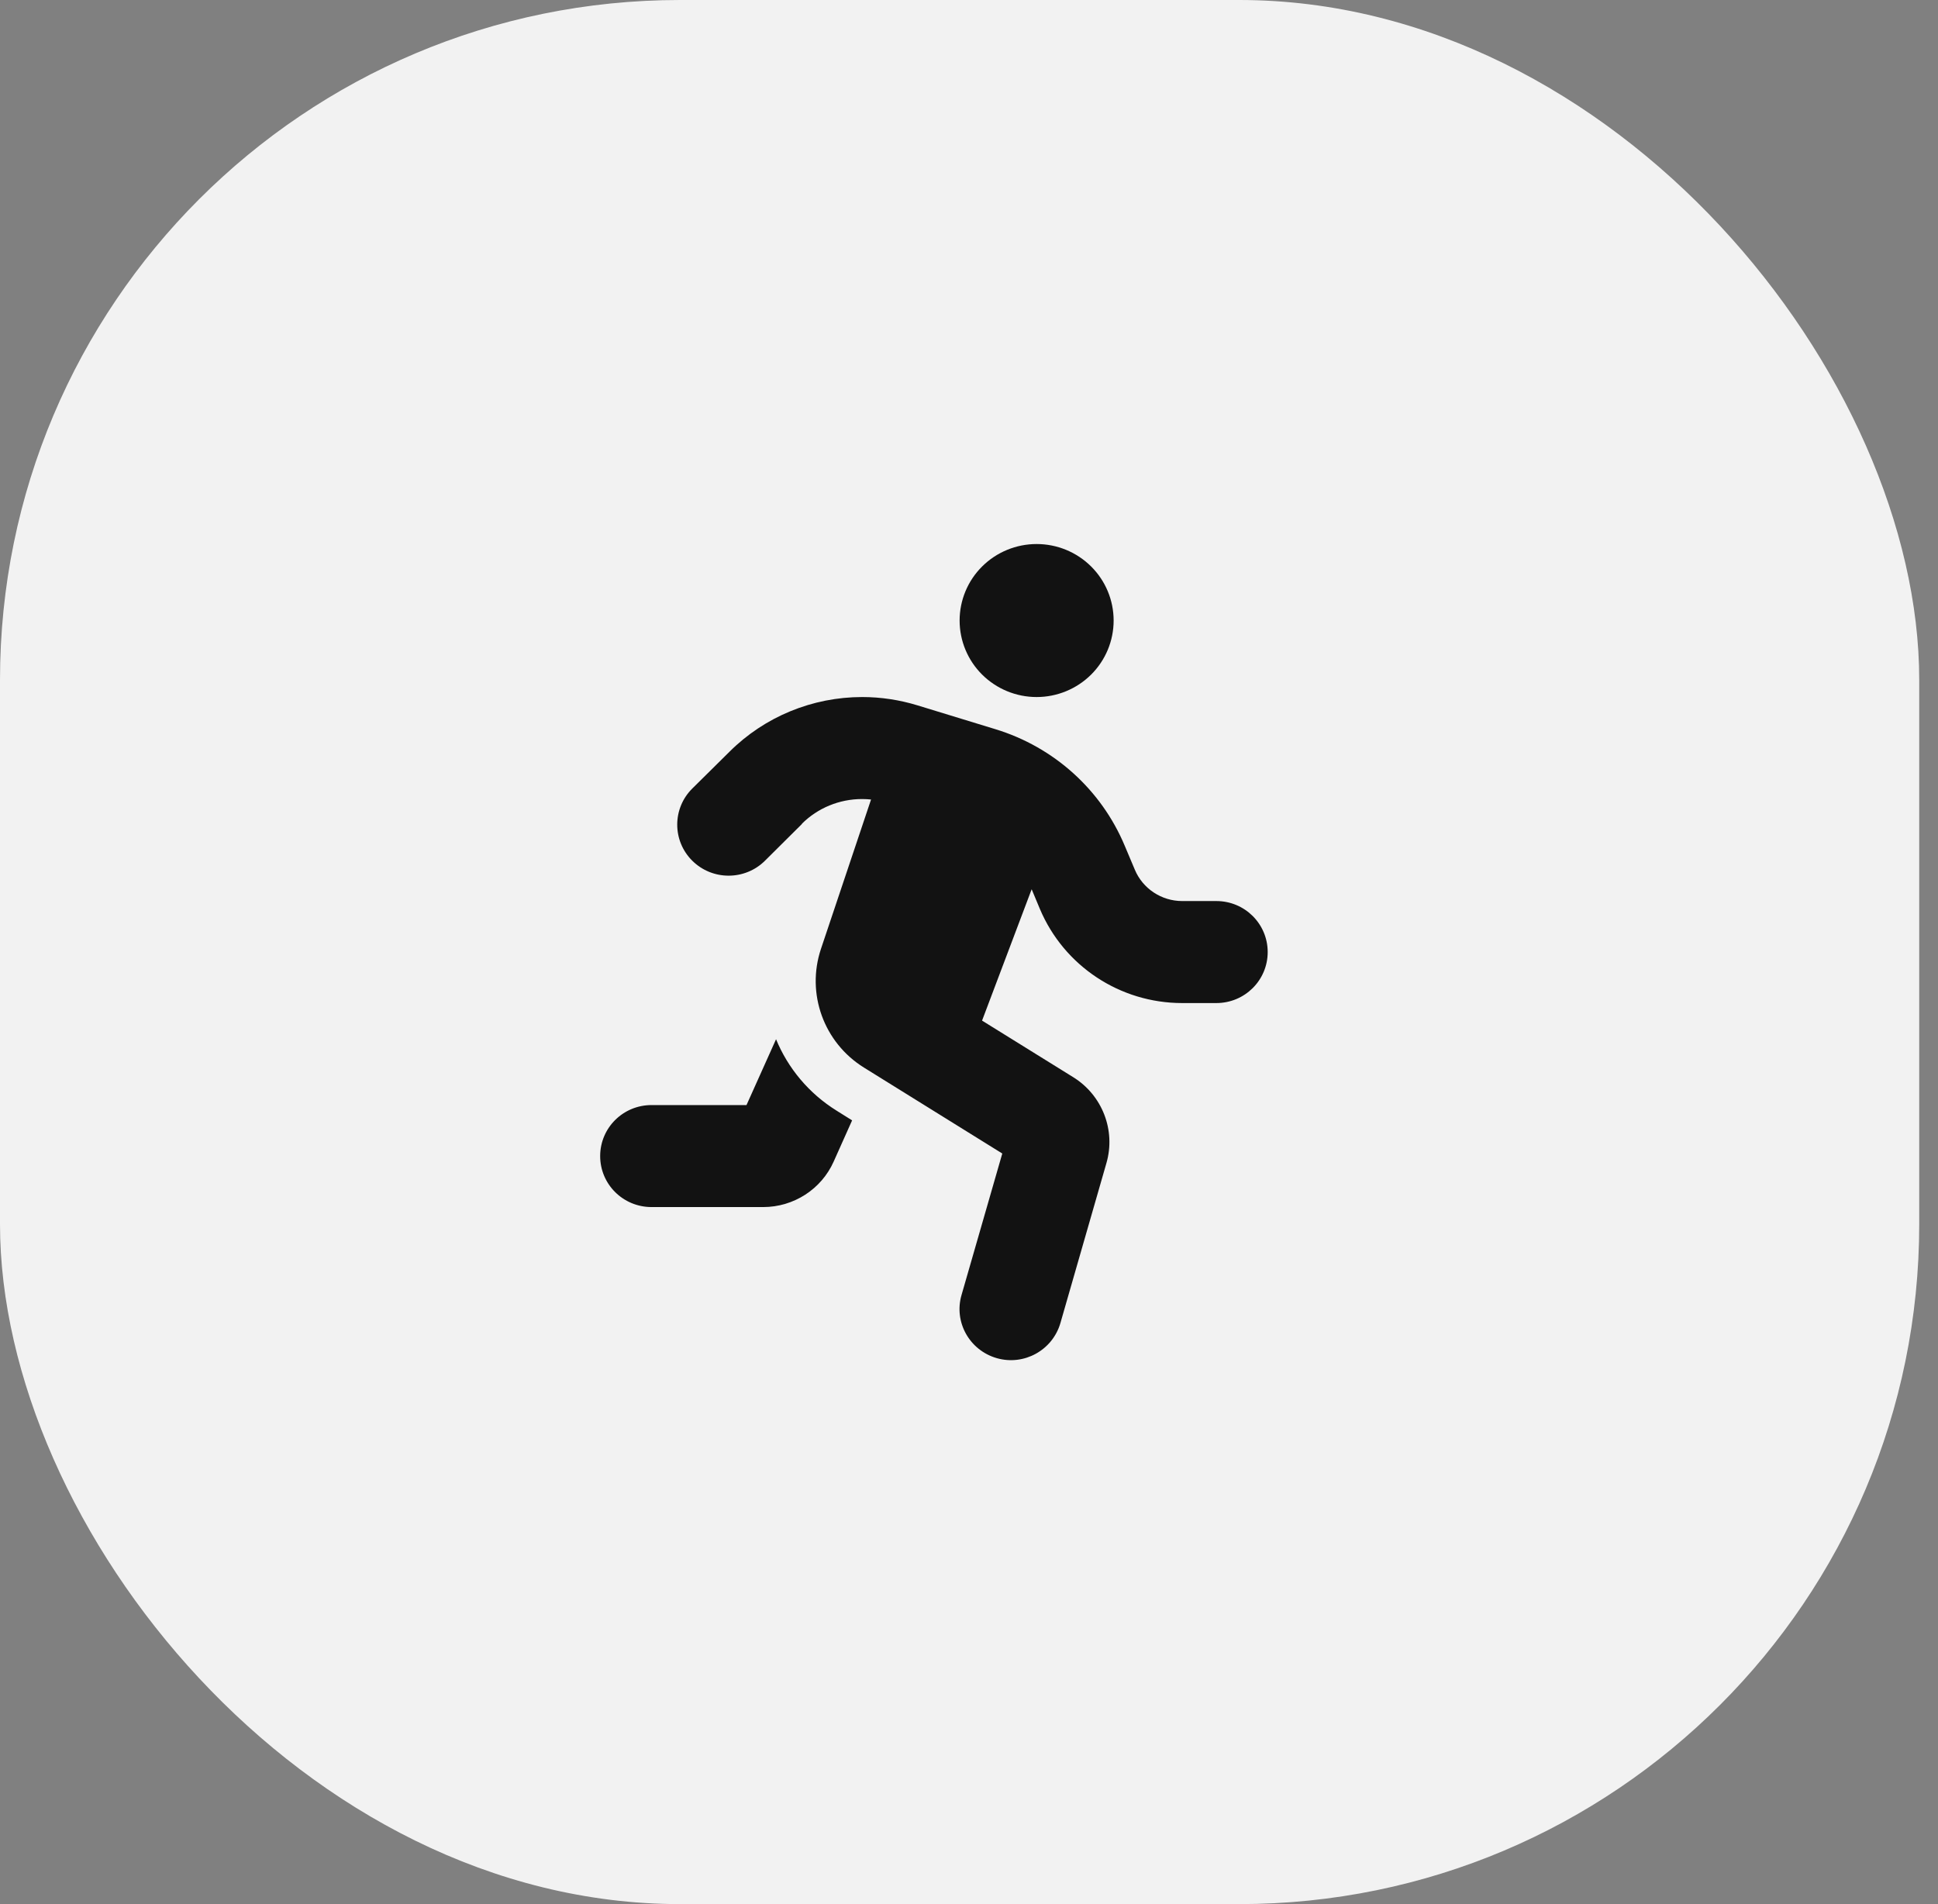
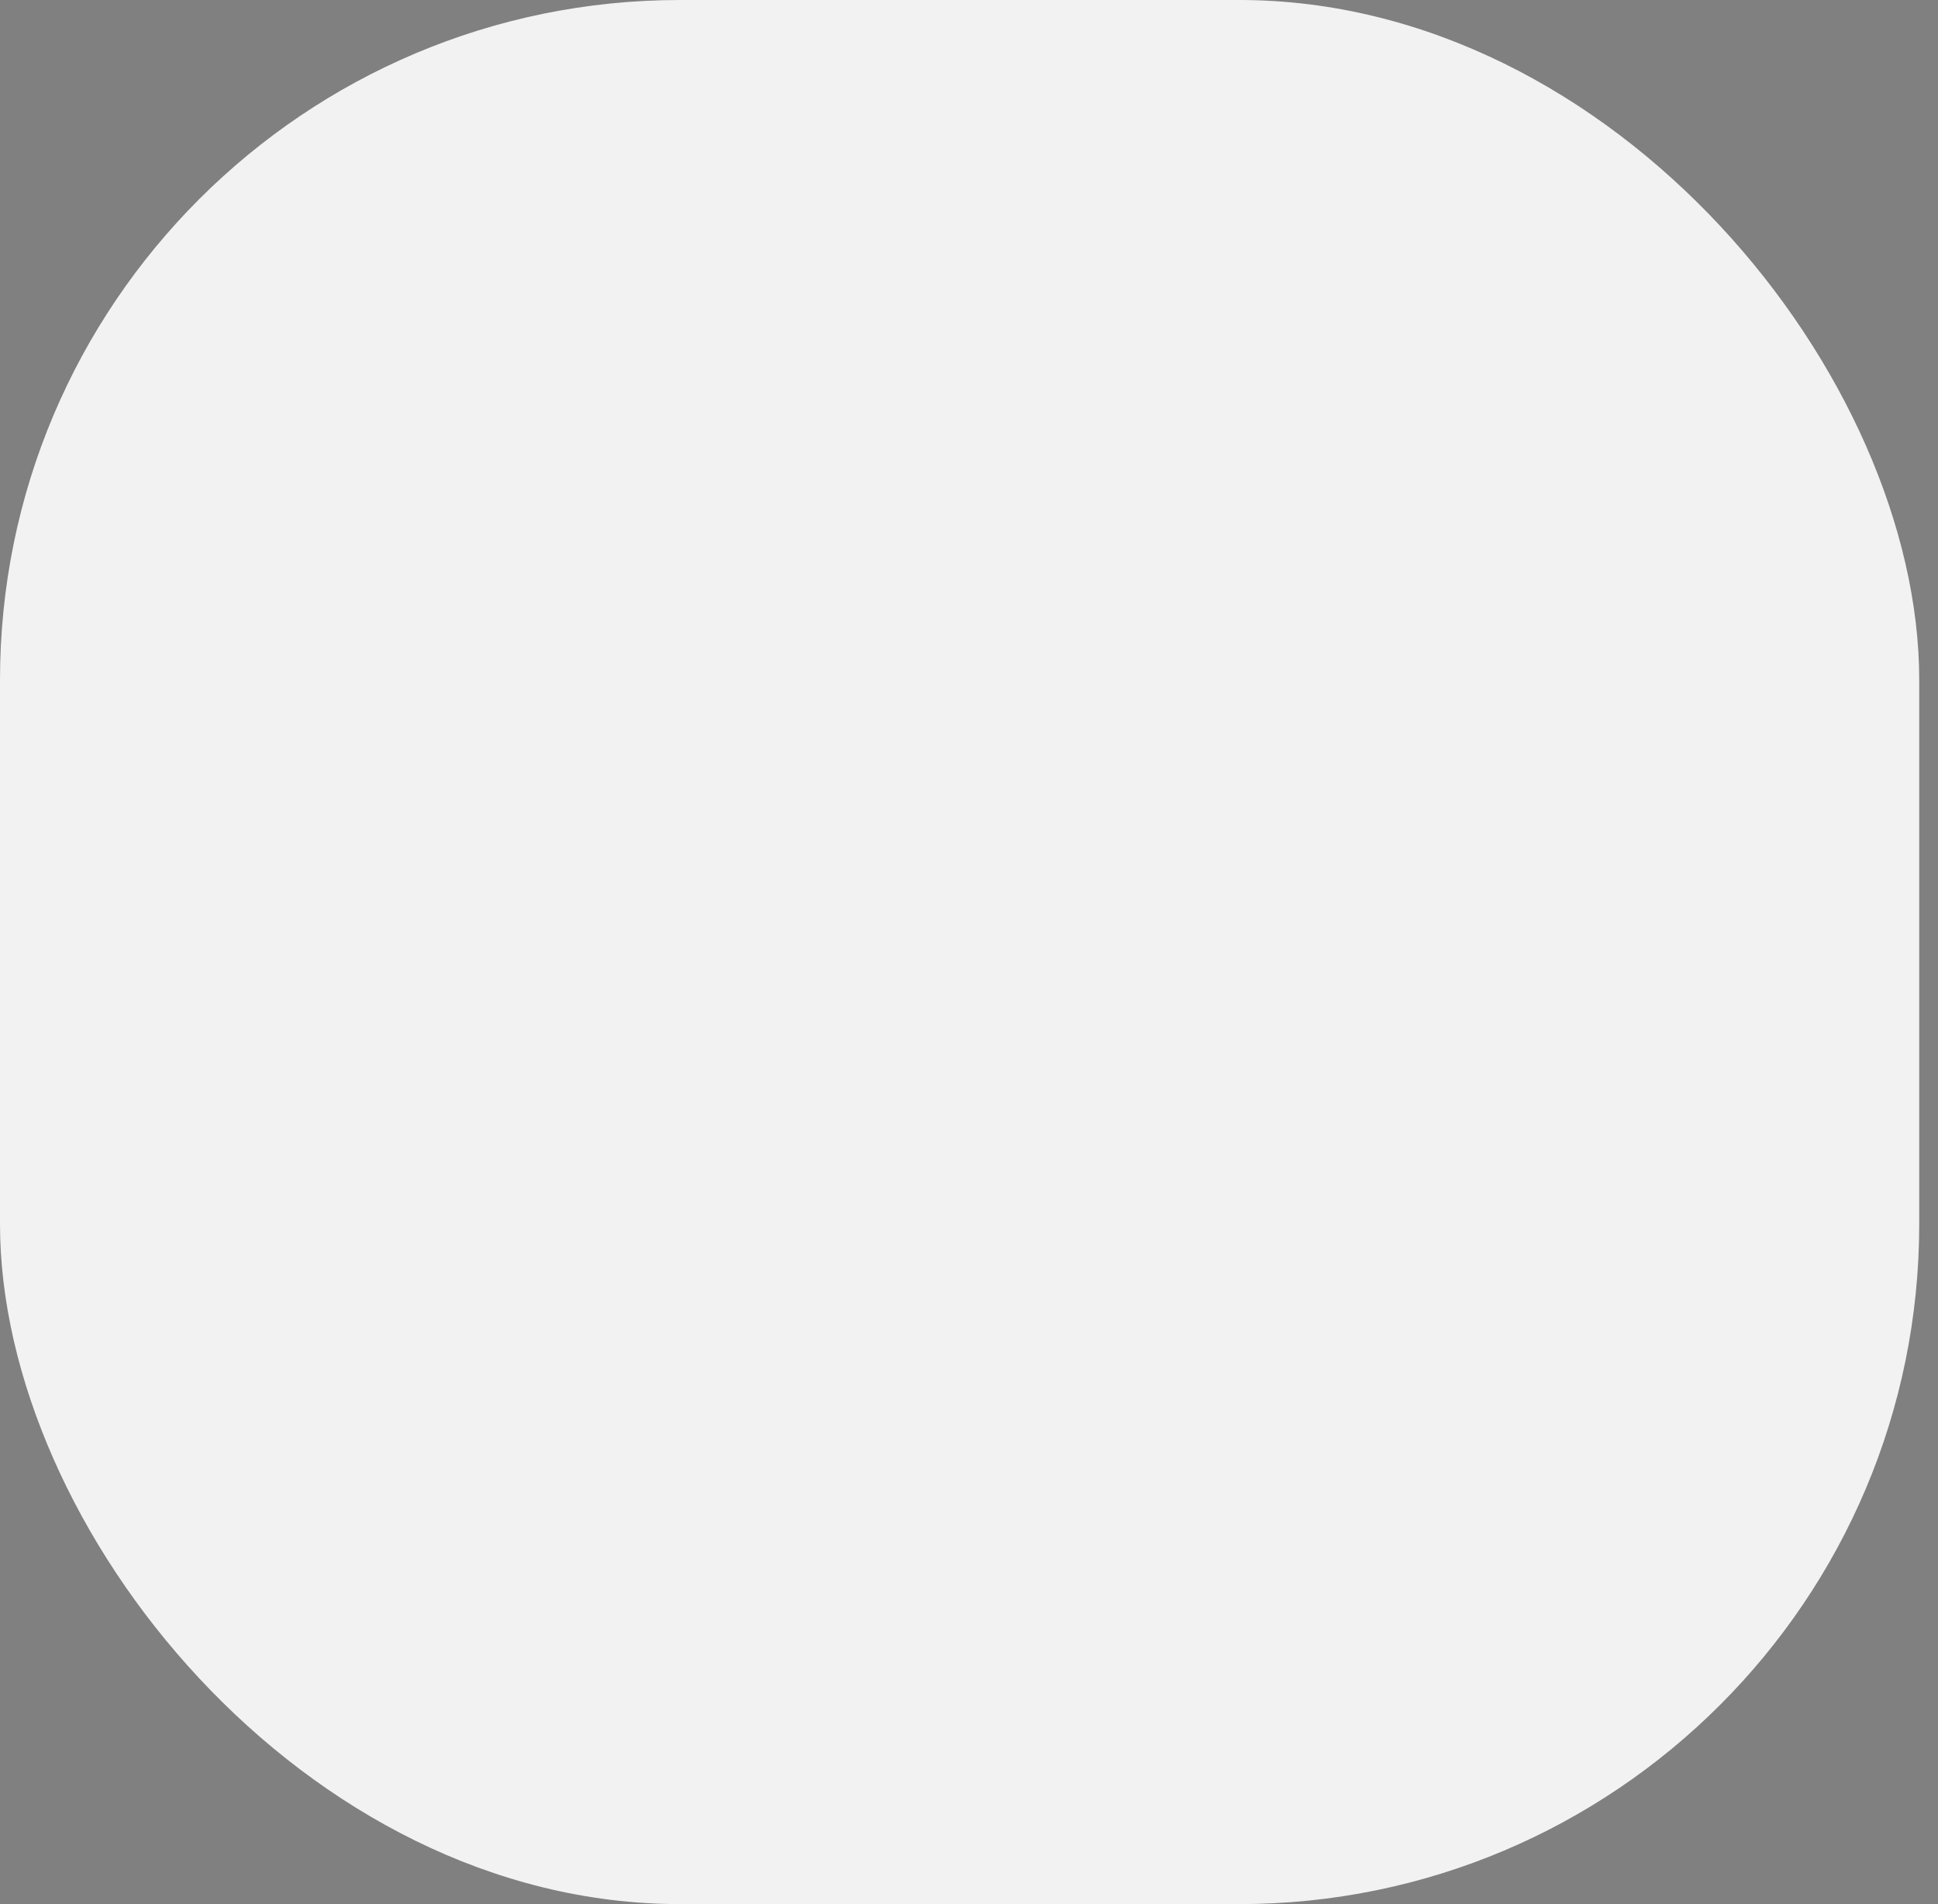
<svg xmlns="http://www.w3.org/2000/svg" width="57" height="56" viewBox="0 0 57 56" fill="none">
  <rect x="0" y="0" width="57" height="56" fill="#808080" stroke="none" />
  <rect width="56.448" height="56" rx="20" fill="#F2F2F2" />
  <g clip-path="url(#clip0_2241_147)">
-     <path d="M32.754 18.25C32.754 17.653 32.516 17.081 32.091 16.659C31.666 16.237 31.09 16 30.489 16C29.888 16 29.312 16.237 28.887 16.659C28.462 17.081 28.224 17.653 28.224 18.25C28.224 18.847 28.462 19.419 28.887 19.841C29.312 20.263 29.888 20.5 30.489 20.5C31.09 20.5 31.666 20.263 32.091 19.841C32.516 19.419 32.754 18.847 32.754 18.25ZM23.585 24.227C24.052 23.762 24.689 23.5 25.354 23.5C25.444 23.5 25.534 23.505 25.619 23.514L24.146 27.906C23.707 29.219 24.227 30.663 25.411 31.398L29.479 33.925L28.28 38.087C28.049 38.884 28.516 39.714 29.319 39.944C30.121 40.173 30.956 39.709 31.188 38.913L32.542 34.206C32.821 33.241 32.419 32.209 31.565 31.68L28.884 30.016L30.343 26.153L30.584 26.73C31.291 28.408 32.938 29.5 34.77 29.5H35.775C36.61 29.5 37.285 28.83 37.285 28C37.285 27.17 36.61 26.5 35.775 26.5H34.77C34.161 26.5 33.609 26.134 33.377 25.577L33.08 24.873C32.391 23.228 30.999 21.972 29.281 21.447L26.983 20.744C26.459 20.584 25.911 20.5 25.359 20.5C23.896 20.5 22.49 21.077 21.456 22.108L20.361 23.191C19.771 23.777 19.771 24.728 20.361 25.314C20.951 25.9 21.909 25.9 22.499 25.314L23.589 24.231L23.585 24.227ZM21.956 32.5H19.163C18.327 32.5 17.652 33.17 17.652 34C17.652 34.83 18.327 35.5 19.163 35.5H22.447C23.344 35.5 24.156 34.975 24.519 34.164L25.062 32.95L24.613 32.669C23.788 32.158 23.174 31.413 22.825 30.564L21.956 32.5Z" fill="#121212" />
-   </g>
+     </g>
  <defs>
    <clipPath id="clip0_2241_147">
      <rect width="21.143" height="24" fill="white" transform="translate(17.652 16)" />
    </clipPath>
  </defs>
</svg>